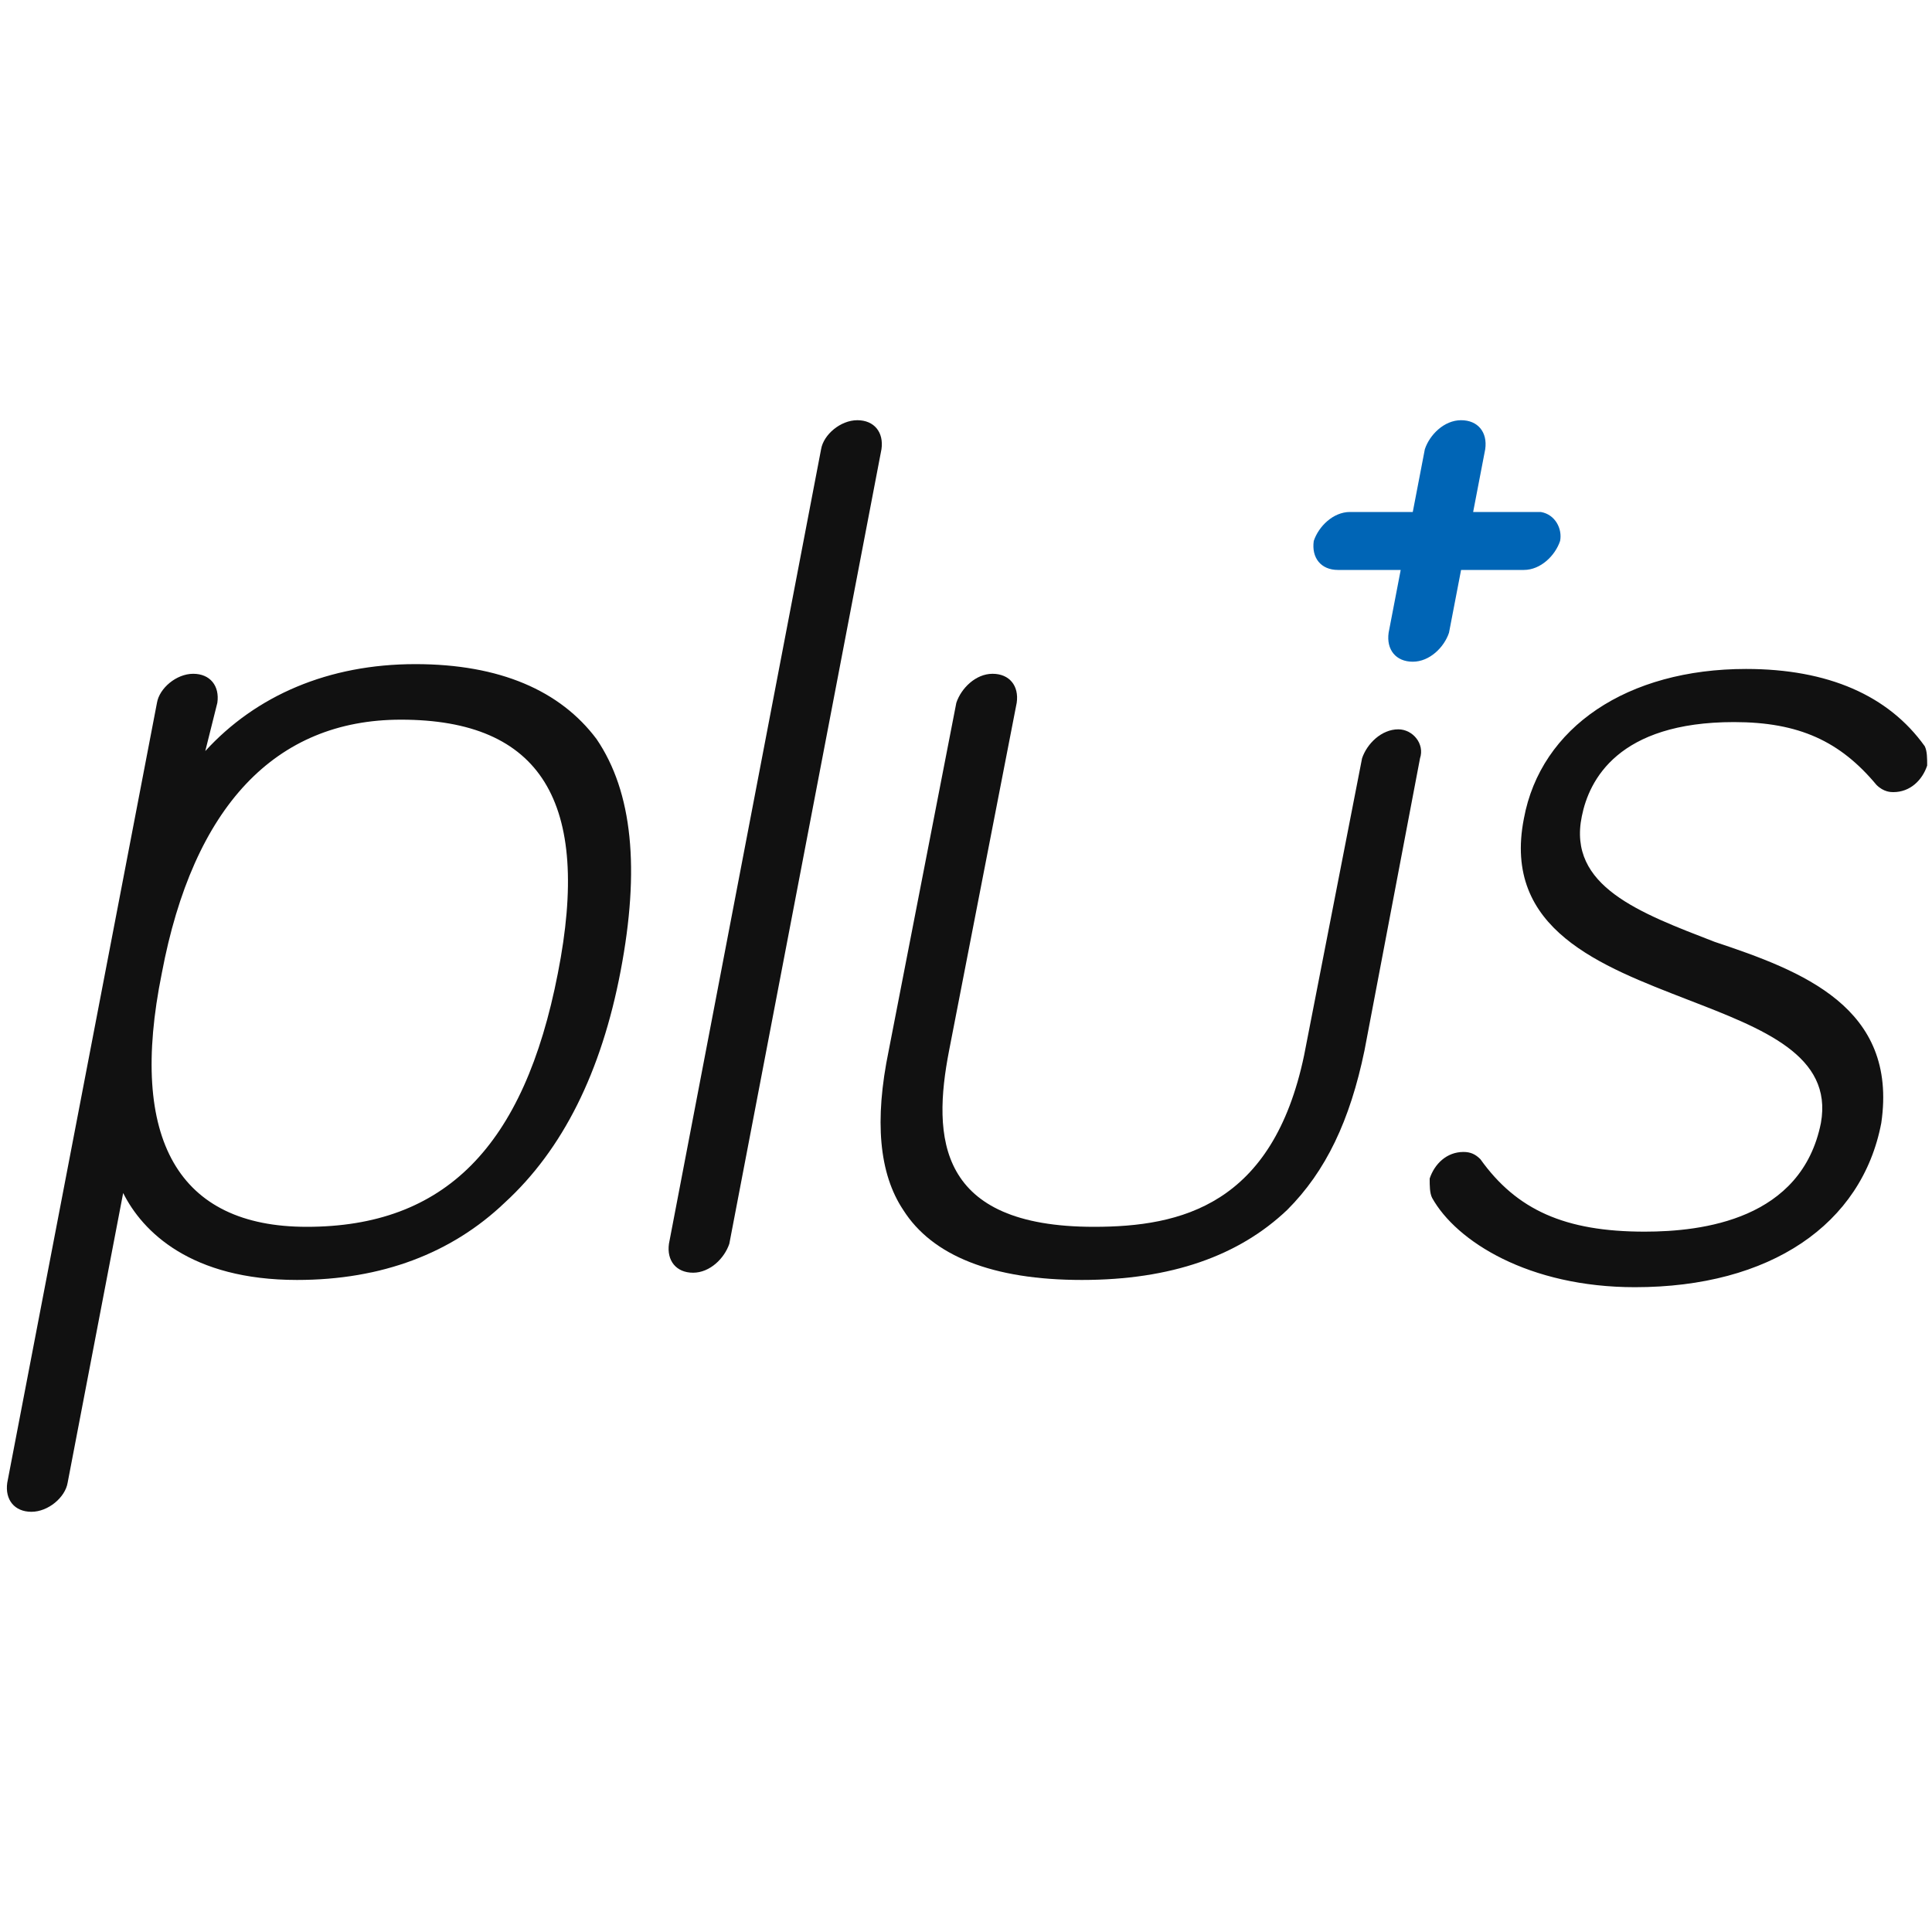
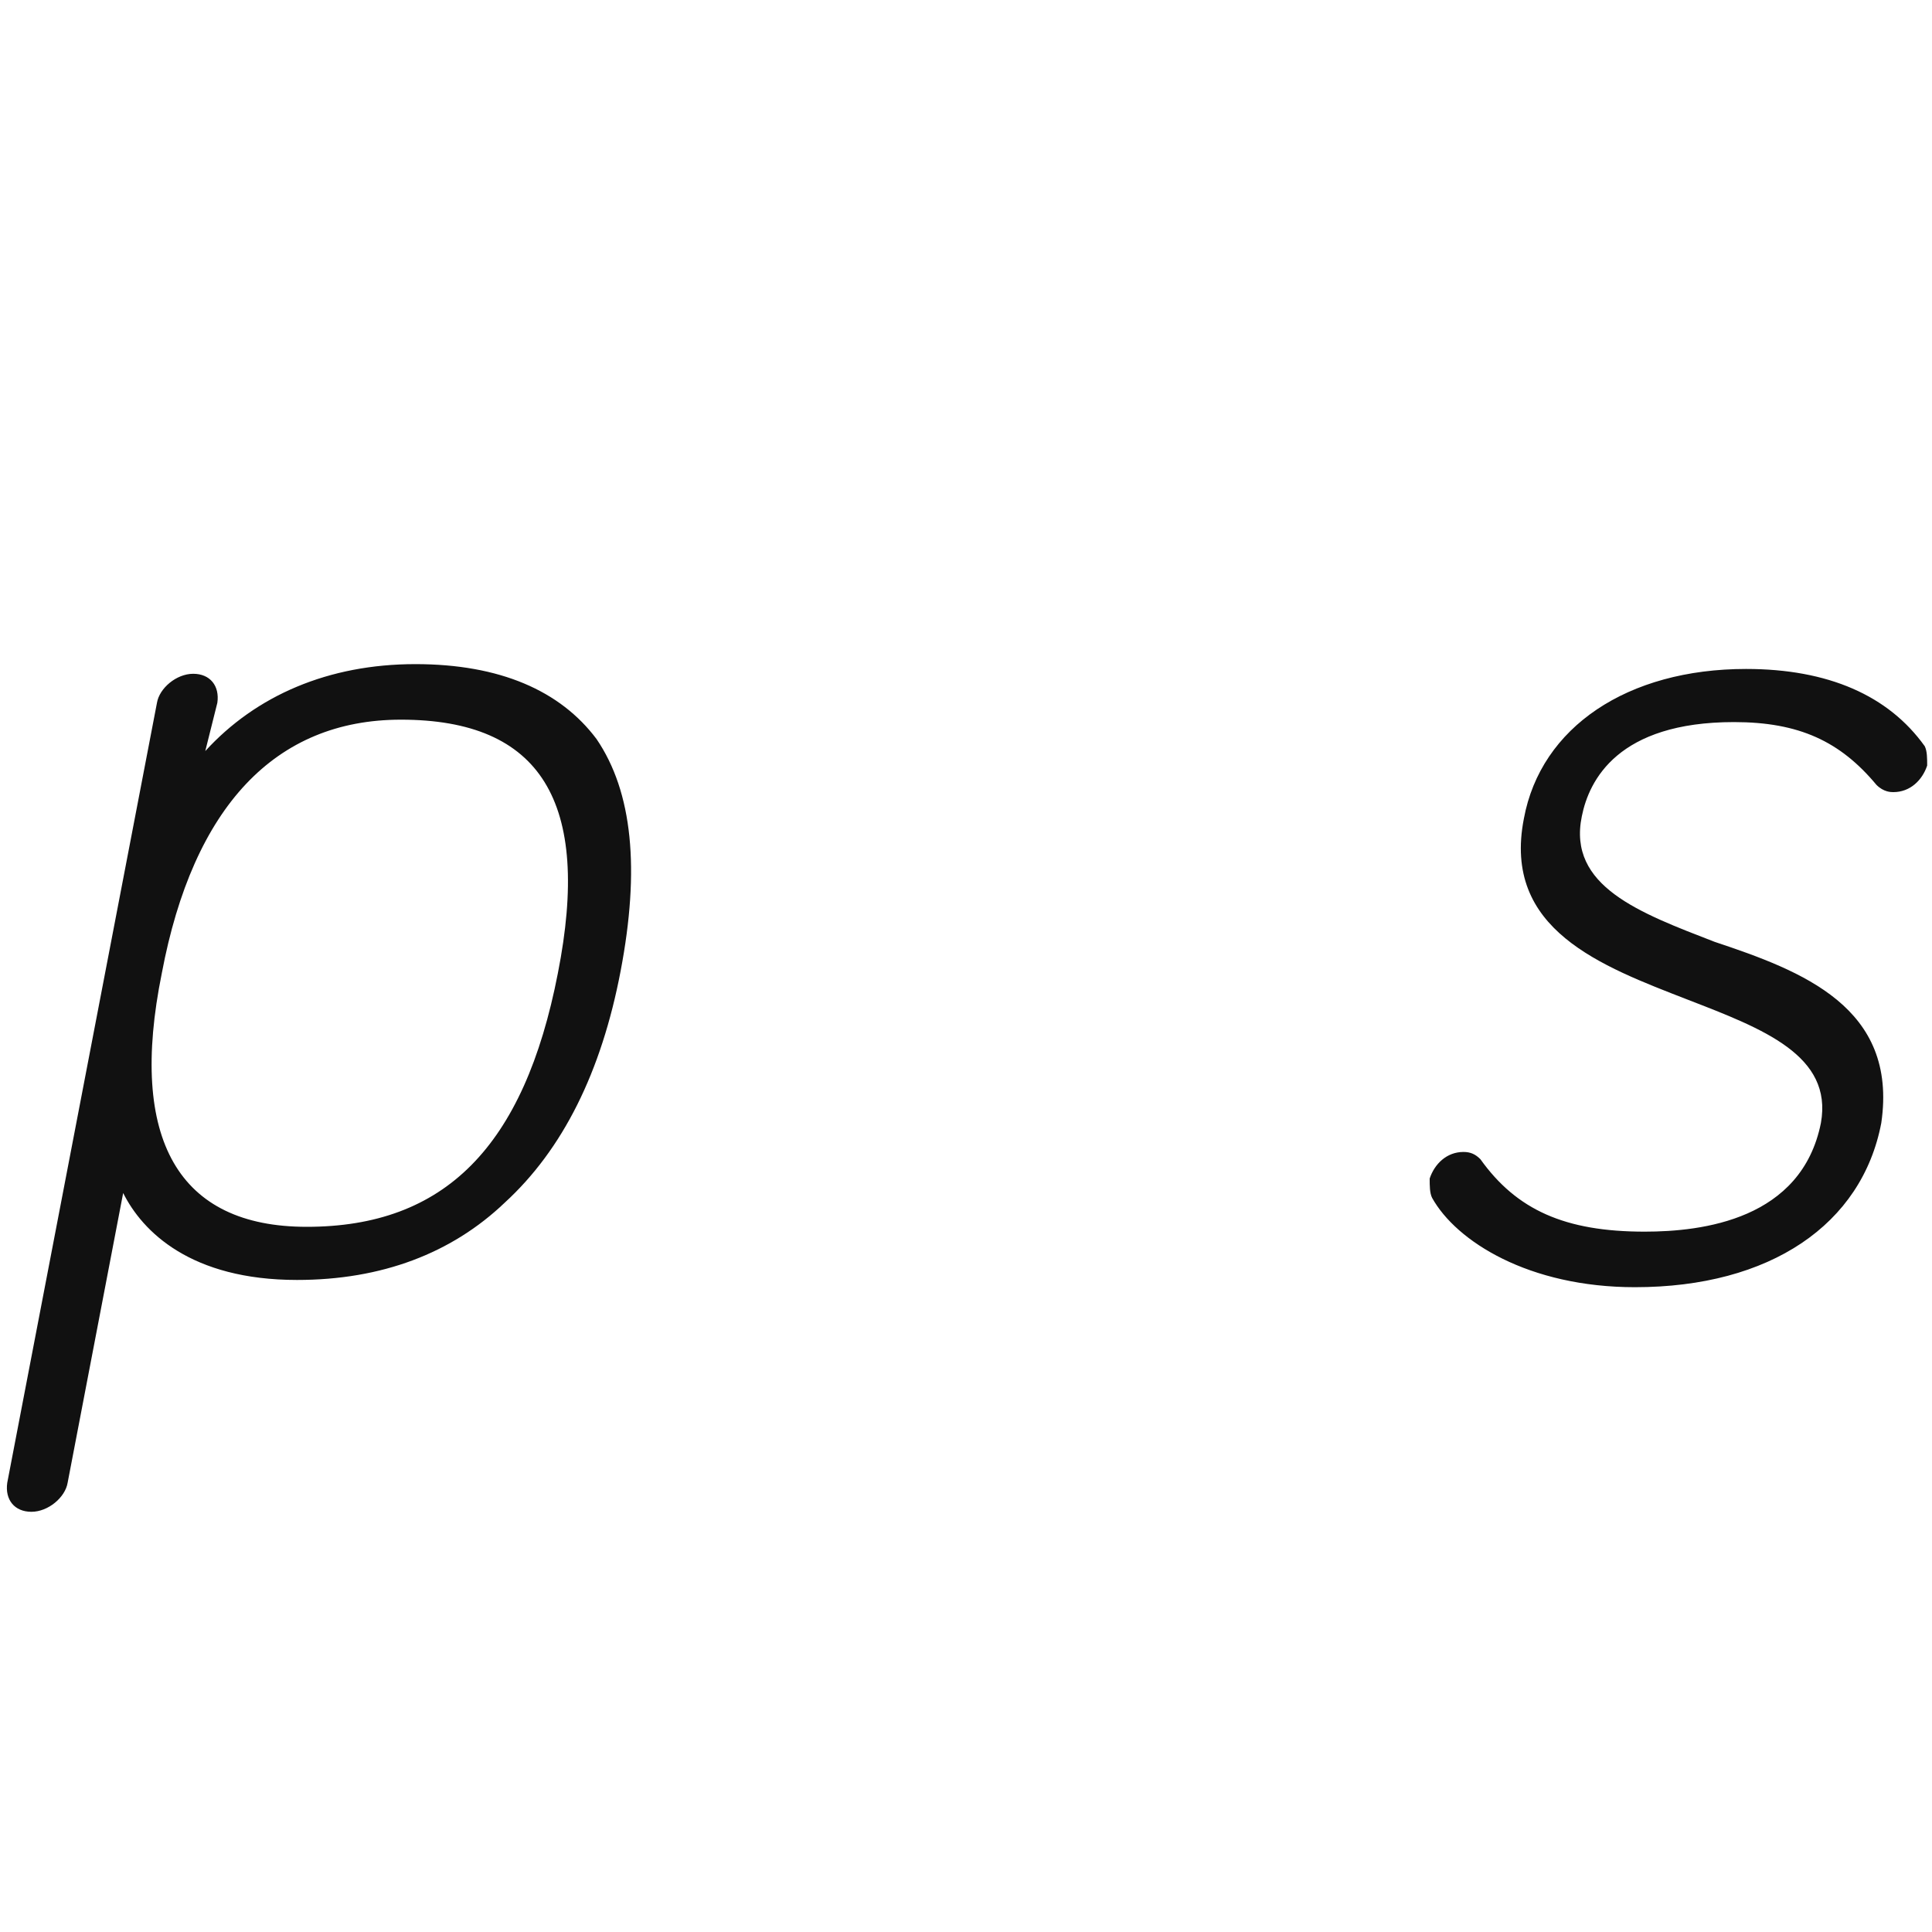
<svg xmlns="http://www.w3.org/2000/svg" viewBox="0 0 80 80">
  <path d="M24.7 30.6c-1.5-2-4-3.1-7.5-3.1-3.6 0-6.6 1.3-8.7 3.6l.5-2c.1-.7-.3-1.2-1-1.2s-1.4.6-1.5 1.2L.3 61.4c-.1.7.3 1.2 1 1.2s1.4-.6 1.5-1.2l2.3-12C5.9 51 7.9 53 12.3 53c3.5 0 6.4-1.1 8.6-3.2 2.4-2.2 4-5.4 4.8-9.6s.5-7.4-1-9.6zm-1.6 9.7c-1.4 7.2-4.7 10.5-10.4 10.5-5.3 0-7.4-3.6-6-10.5 1.3-6.9 4.7-10.5 9.9-10.5 5.8 0 7.9 3.4 6.5 10.5zM71 39c-3.1-1.2-6.1-2.3-5.5-5.2.3-1.5 1.5-3.9 6.3-3.9 2.7 0 4.4.8 5.9 2.6.3.3.6.3.7.3.7 0 1.2-.5 1.4-1.1 0-.3 0-.6-.1-.8h0c-1.5-2.1-4-3.2-7.4-3.2-4.9 0-8.5 2.4-9.2 6.2-.9 4.6 3.2 6.1 6.8 7.5 3.1 1.2 6 2.3 5.5 5.1-.8 4-4.9 4.5-7.3 4.5-3.3 0-5.3-.9-6.8-3h0c-.2-.2-.4-.3-.7-.3-.7 0-1.2.5-1.4 1.1 0 .3 0 .6.1.8 1 1.8 4 3.7 8.4 3.7 5.6 0 9.4-2.6 10.2-6.8.7-4.8-3.3-6.3-6.9-7.5h0z" fill="#111" />
-   <path d="M63.6 21.2H61l.5-2.6c.1-.7-.3-1.2-1-1.2s-1.3.6-1.5 1.2l-.5 2.6h-2.6c-.7 0-1.3.6-1.5 1.2-.1.7.3 1.2 1 1.2H58l-.5 2.6c-.1.7.3 1.2 1 1.2s1.3-.6 1.5-1.2l.5-2.6h2.6c.7 0 1.3-.6 1.5-1.2.1-.5-.2-1.1-.8-1.2h-.2z" fill="#0065b6" />
-   <path d="M57.9 30.2c-.7 0-1.3.6-1.5 1.2L54 43.7c-1.3 6.2-5.1 7.1-8.7 7.1-6.5 0-6.7-3.7-6-7.3l2.8-14.4c.1-.7-.3-1.2-1-1.2s-1.3.6-1.5 1.2l-2.8 14.4c-.6 2.9-.4 5.1.6 6.6 1.2 1.9 3.7 2.9 7.4 2.9s6.5-1 8.5-2.9c1.6-1.6 2.6-3.7 3.2-6.6l2.3-12.1c.2-.6-.3-1.2-.9-1.2h0zM35.5 17.4c-.7 0-1.4.6-1.5 1.2l-6.3 32.9c-.1.7.3 1.2 1 1.2s1.3-.6 1.5-1.2l6.3-32.9c.1-.7-.3-1.2-1-1.2z" fill="#111" />
</svg>